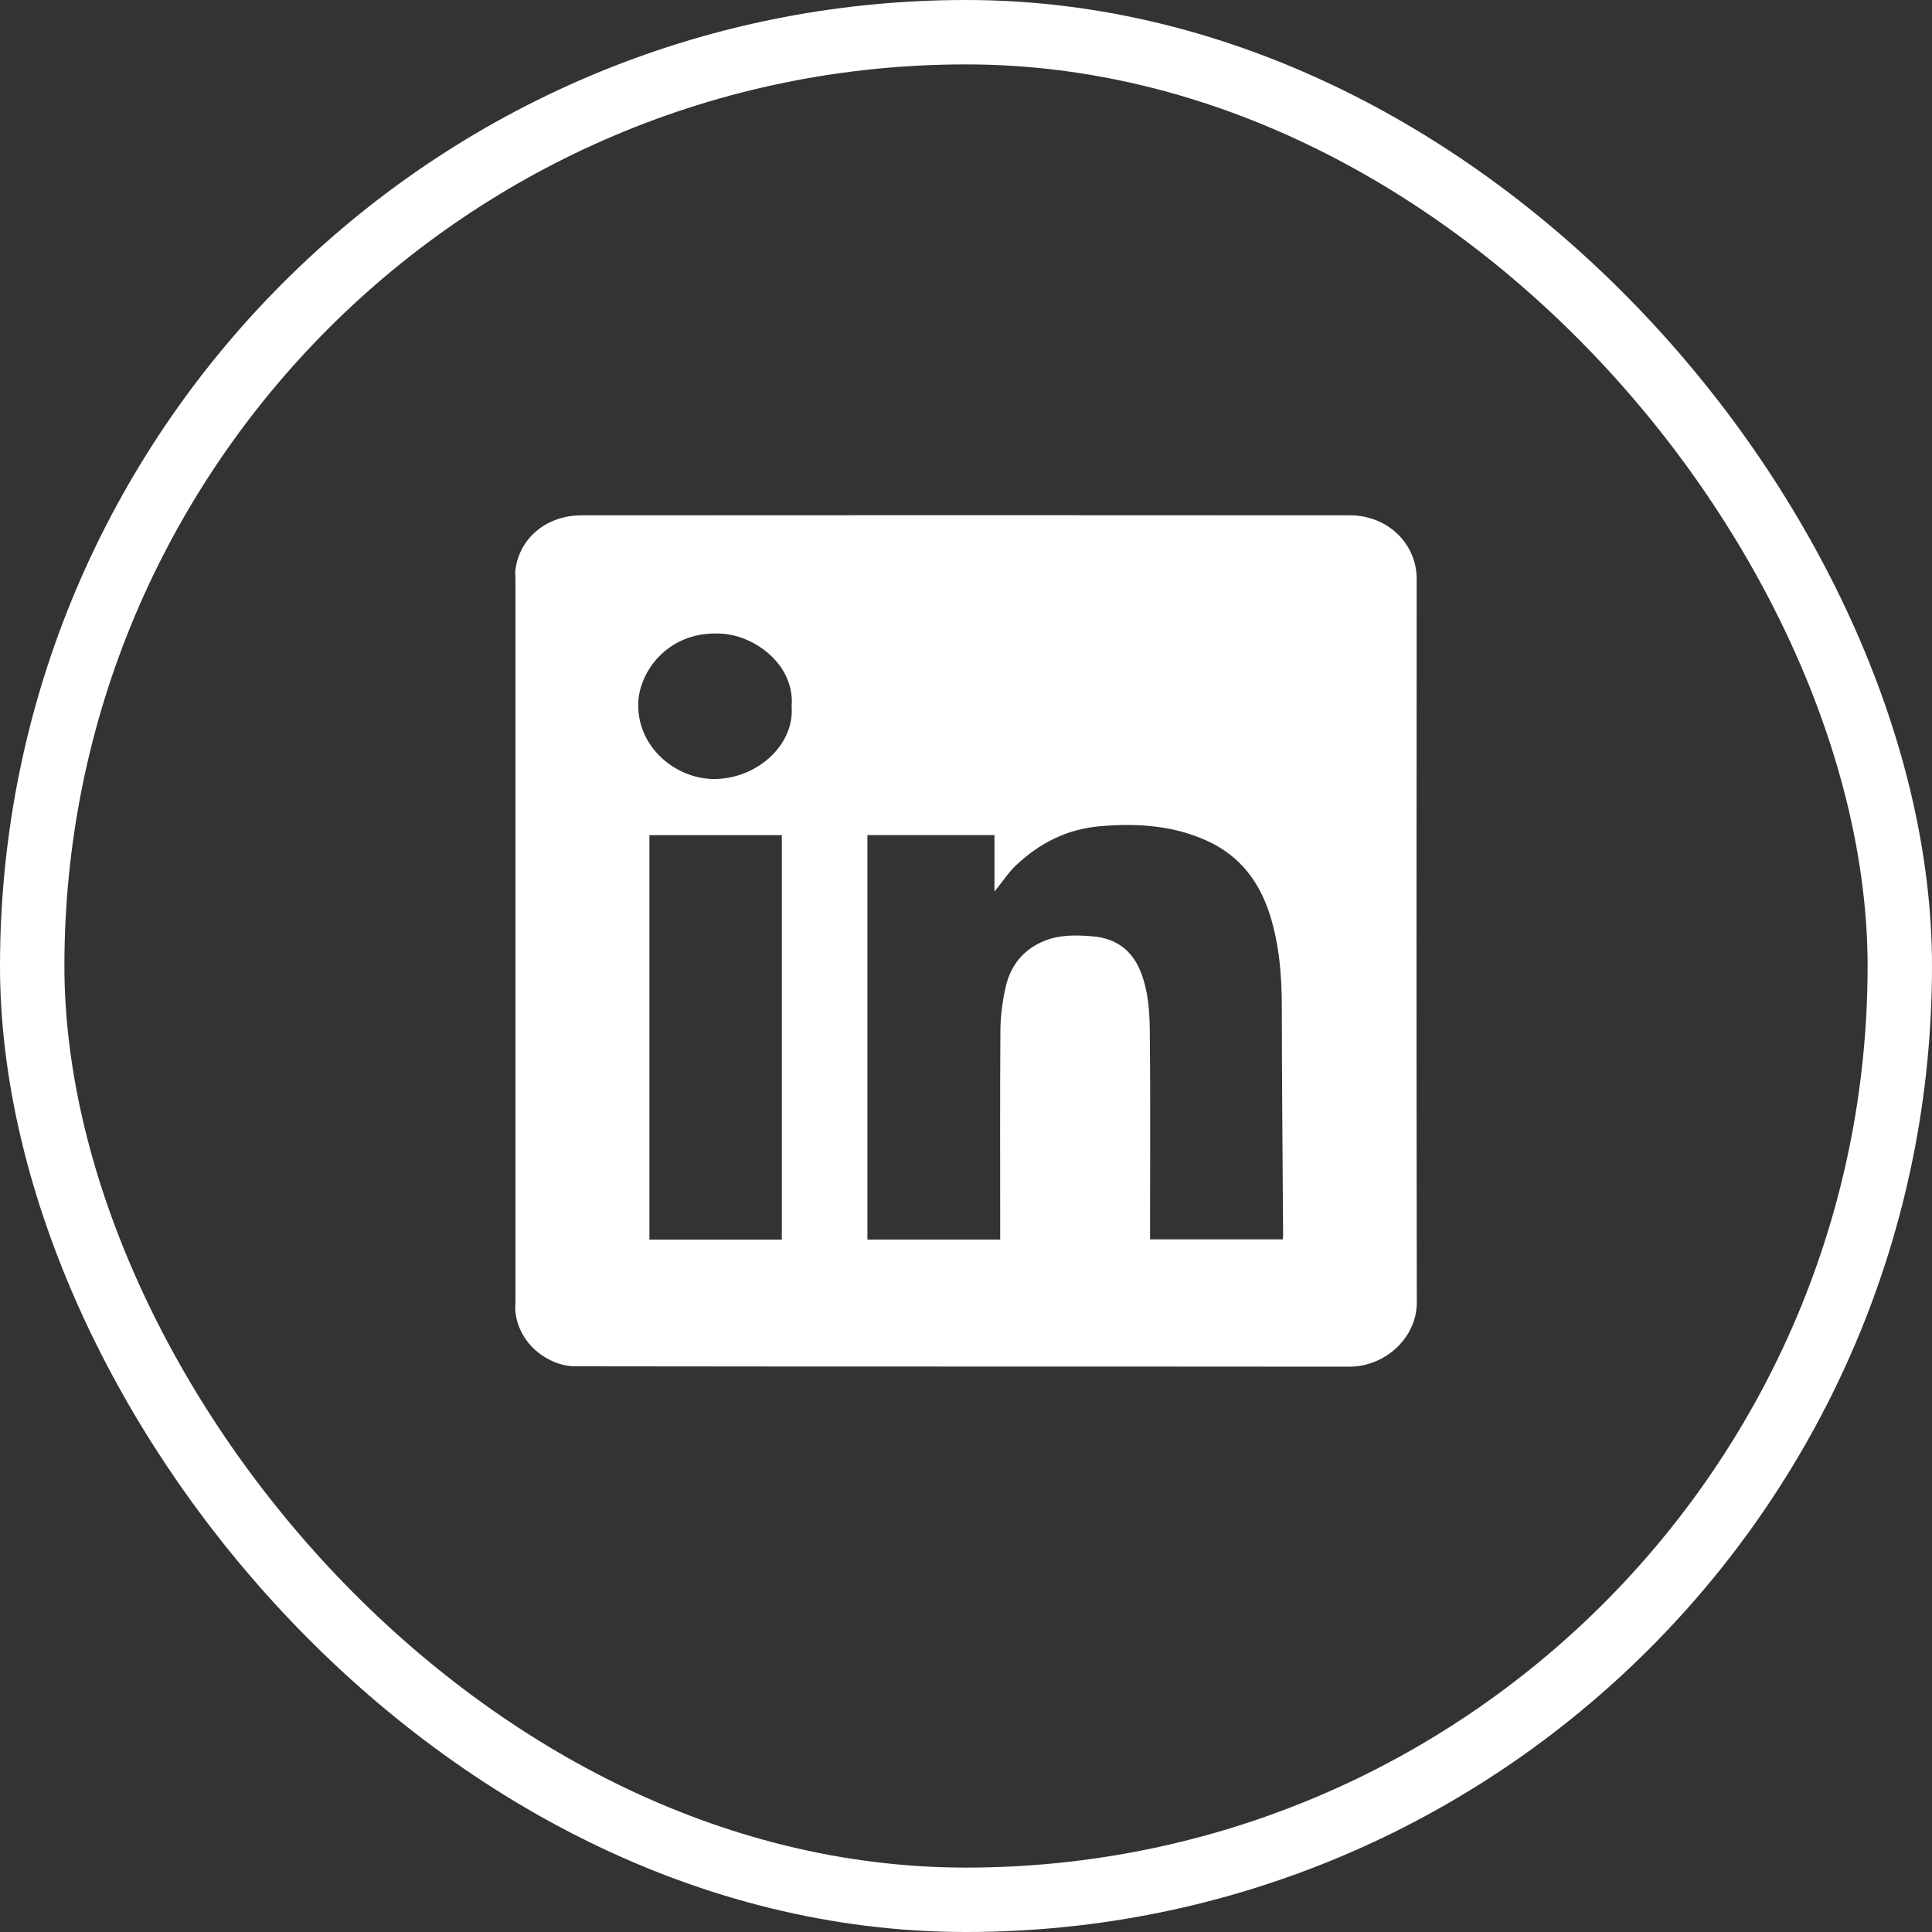
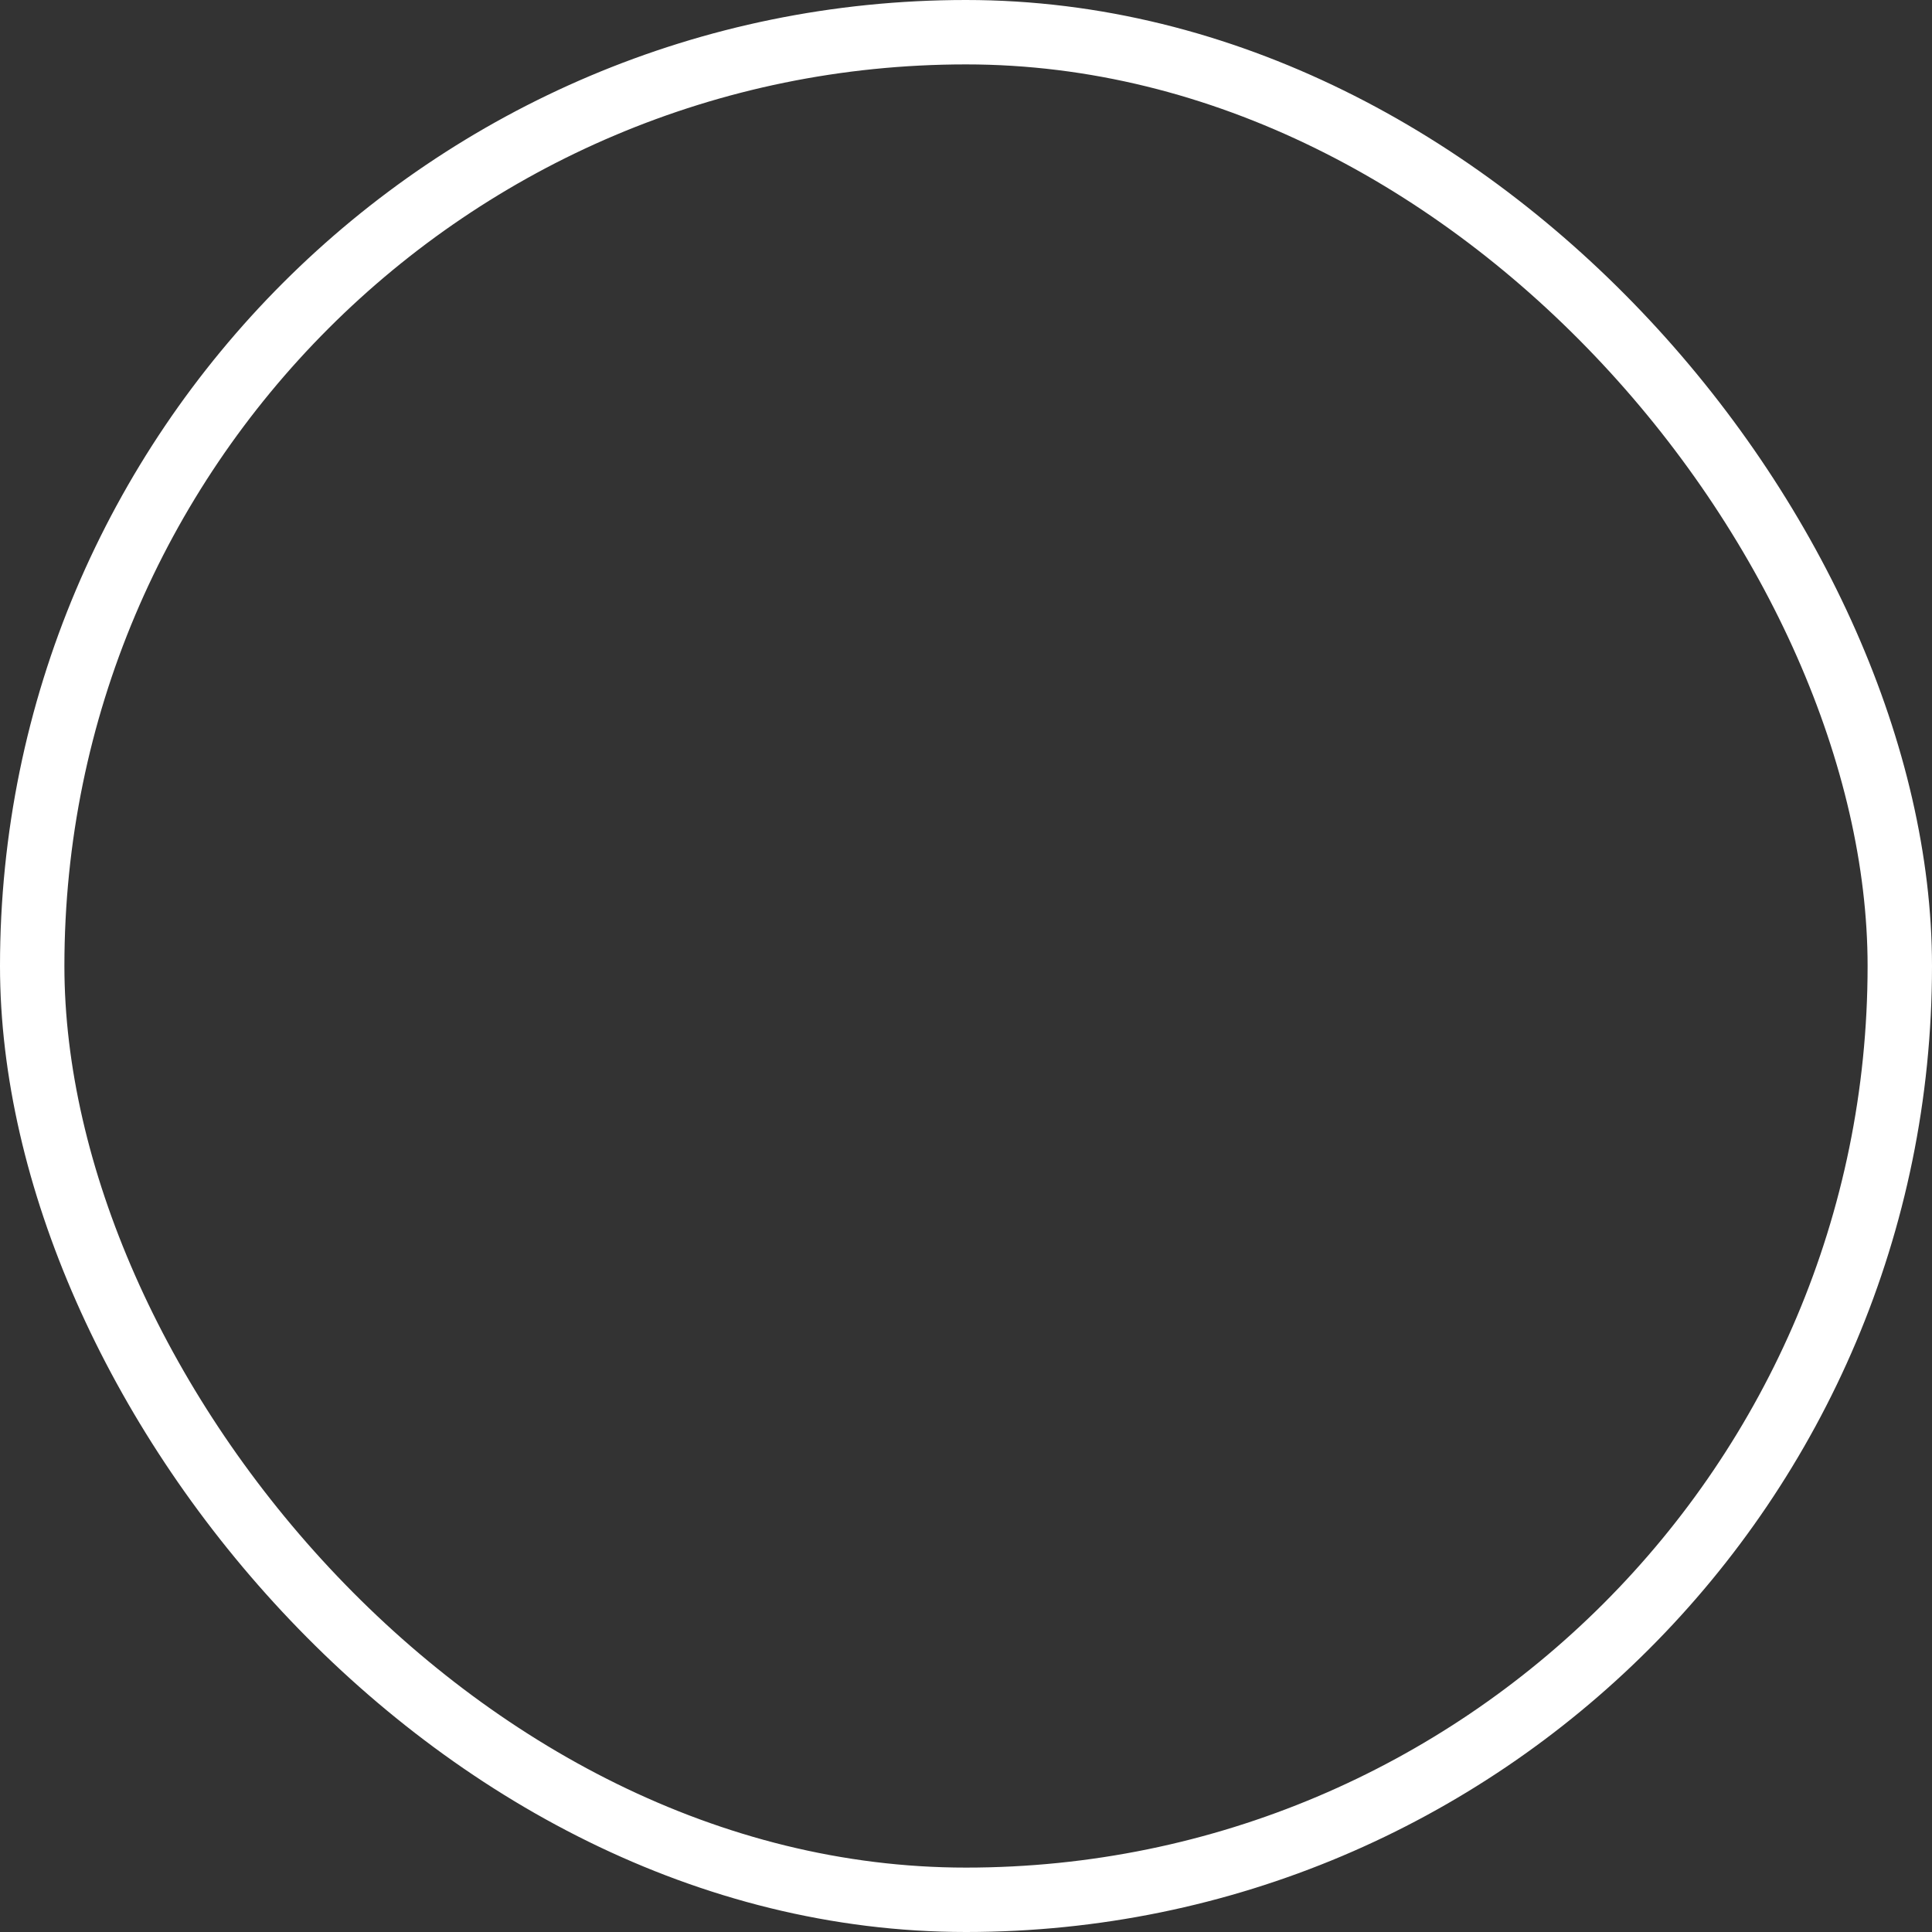
<svg xmlns="http://www.w3.org/2000/svg" width="30" height="30" viewBox="0 0 30 30" fill="none">
  <rect x="0" y="0" width="30" height="30" fill="#333333" stroke="none" />
  <g id="LinkedIn">
-     <path id="Vector" d="M8 20.337C8.001 20.296 8.004 20.255 8.004 20.215C8.004 16.479 8.004 12.743 8.004 9.007C8.004 8.966 8.001 8.925 8 8.884C8.044 8.376 8.471 8.002 9.03 8.002C13.007 7.999 16.984 7.999 20.961 8.002C21.553 8.002 21.998 8.447 21.998 8.988C21.994 12.734 21.994 16.481 22 20.227C22 20.765 21.518 21.223 20.946 21.222C16.943 21.218 12.938 21.222 8.935 21.216C8.519 21.216 8.039 20.868 8 20.337ZM15.531 19.249V19.101C15.531 18.069 15.527 17.037 15.534 16.004C15.536 15.775 15.566 15.543 15.618 15.318C15.693 14.994 15.888 14.741 16.224 14.607C16.462 14.512 16.716 14.519 16.963 14.539C17.329 14.569 17.58 14.756 17.712 15.088C17.83 15.387 17.851 15.699 17.854 16.008C17.865 17.041 17.858 18.073 17.858 19.105C17.858 19.152 17.858 19.2 17.858 19.245H19.918C19.92 19.218 19.924 19.199 19.924 19.179C19.917 18.001 19.905 16.822 19.904 15.644C19.904 15.159 19.867 14.681 19.722 14.215C19.562 13.705 19.264 13.294 18.747 13.058C18.224 12.818 17.664 12.78 17.088 12.829C16.564 12.873 16.141 13.094 15.778 13.435C15.659 13.548 15.569 13.688 15.442 13.844V12.967H13.469V19.248H15.531V19.249ZM12.14 19.249V12.968H10.084V19.249H12.14ZM12.293 10.962C12.34 10.335 11.742 9.882 11.229 9.841C10.388 9.775 9.938 10.415 9.912 10.892C9.875 11.583 10.473 12.084 11.067 12.096C11.726 12.109 12.343 11.586 12.292 10.962H12.293Z" fill="white" />
    <rect x="0.5" y="0.5" width="29" height="29" rx="14.5" stroke="white" />
  </g>
</svg>